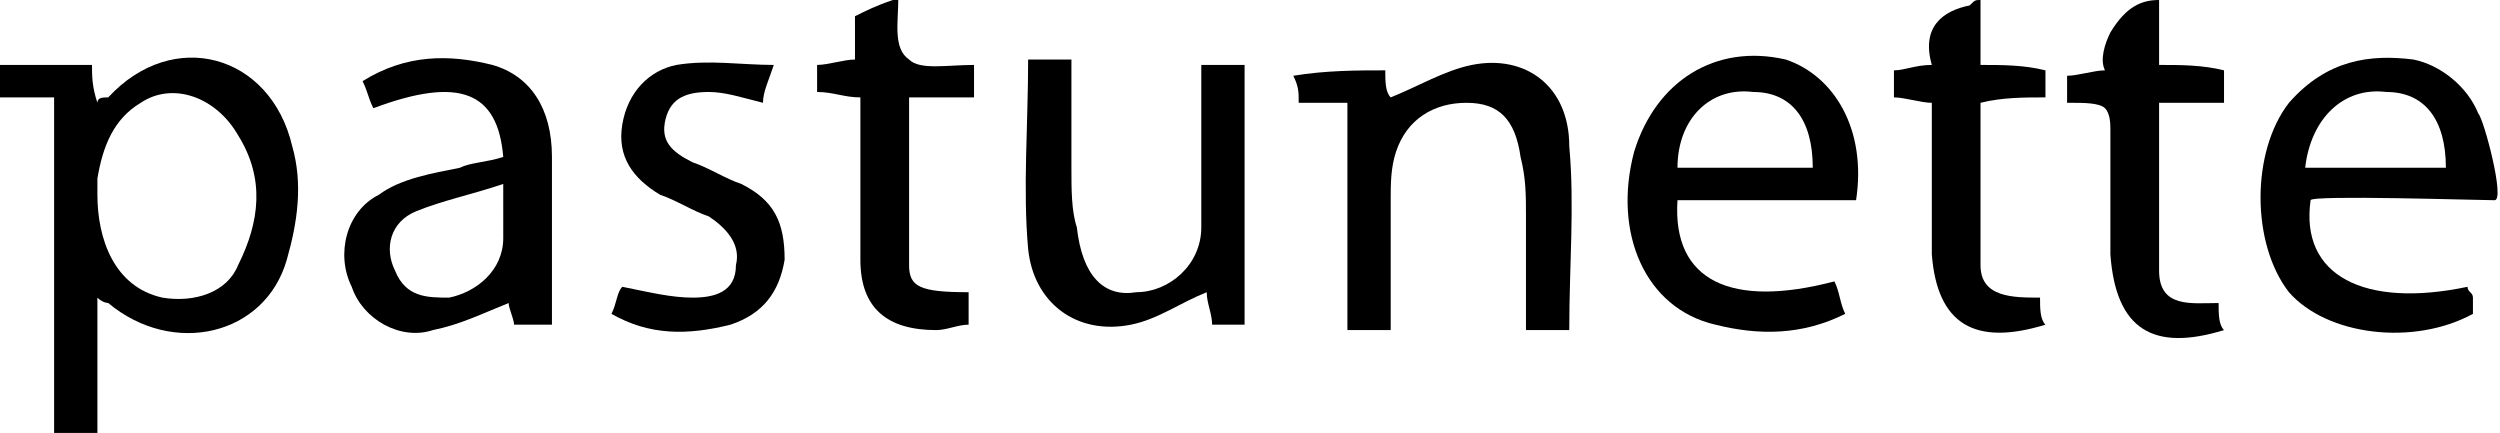
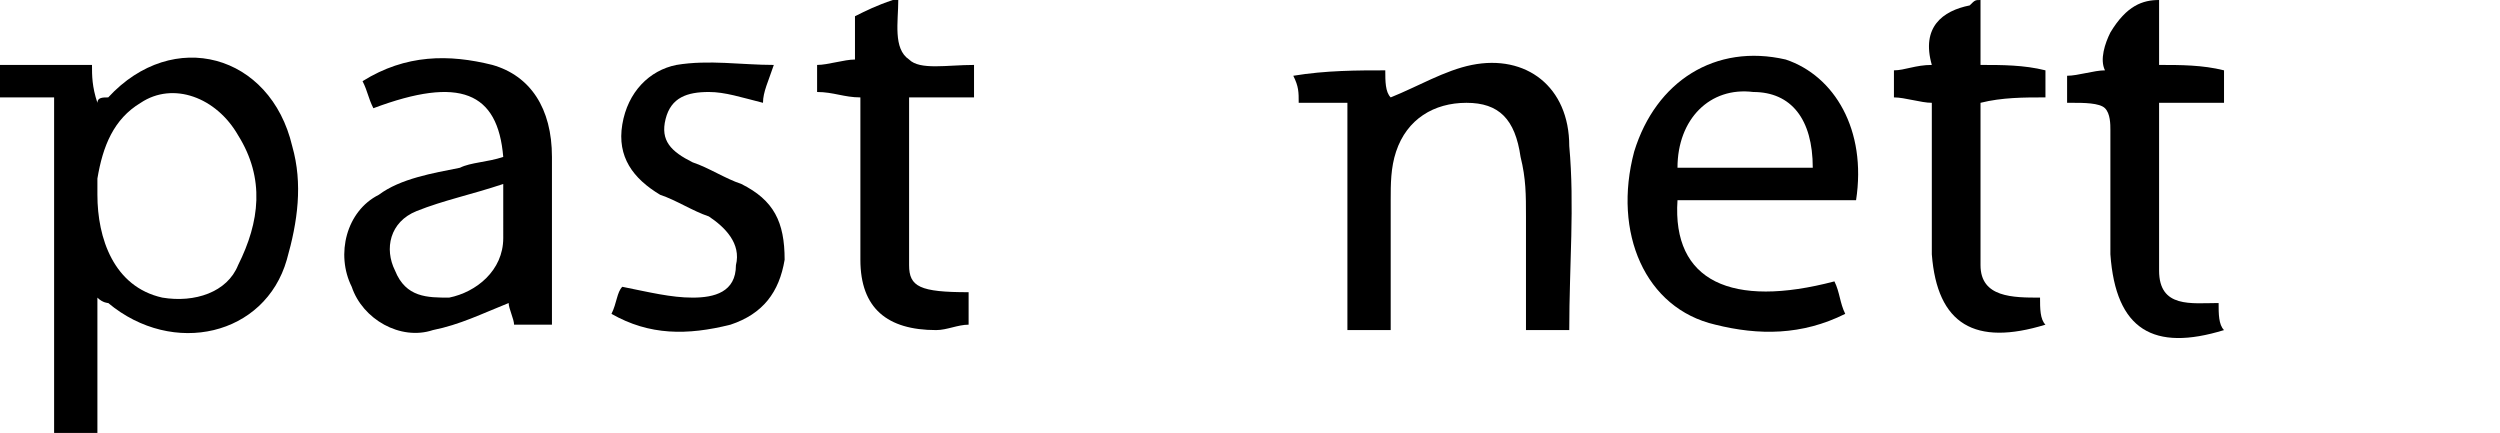
<svg xmlns="http://www.w3.org/2000/svg" version="1.0" id="Livello_1" x="0px" y="0px" viewBox="0 0 46.2 8" style="enable-background:new 0 0 46.2 8;" xml:space="preserve">
  <g>
    <path d="M0,1.2c0.5,0,1.1,0,1.7,0c0,0.2,0,0.4,0.1,0.7C1.8,1.8,1.9,1.8,2,1.8C3.2,0.5,5,1,5.4,2.7c0.2,0.7,0.1,1.4-0.1,2.1   C4.9,6.2,3.2,6.6,2,5.6c0,0-0.1,0-0.2-0.1c0,0.9,0,1.7,0,2.5C1.5,8,1.3,8,1,8c0-2,0-4.1,0-6.2c-0.4,0-0.7,0-1,0C0,1.6,0,1.4,0,1.2z    M1.8,3.6c0,0.8,0.3,1.7,1.2,1.9c0.6,0.1,1.2-0.1,1.4-0.6c0.4-0.8,0.5-1.6,0-2.4C4,1.8,3.2,1.5,2.6,1.9C2.1,2.2,1.9,2.7,1.8,3.3   C1.8,3.4,1.8,3.5,1.8,3.6z" />
-     <path d="M46.1,3.7c-0.3,0-3.4-0.1-3.4,0c-0.2,1.4,1,2,2.9,1.6c0,0.1,0.1,0.1,0.1,0.2c0,0.1,0,0.2,0,0.3c-1.1,0.6-2.7,0.4-3.4-0.4   c-0.7-0.9-0.7-2.6,0-3.5C43,1.1,43.8,1,44.6,1.1c0.5,0.1,1,0.5,1.2,1C45.9,2.2,46.3,3.7,46.1,3.7z M45.2,3.1c0-0.9-0.4-1.4-1.1-1.4   c-0.8-0.1-1.4,0.5-1.5,1.4C43.5,3.1,44.4,3.1,45.2,3.1z" />
    <path d="M36.6,0c0,0.4,0,0.7,0,1.2c0.4,0,0.8,0,1.2,0.1c0,0.2,0,0.3,0,0.5c-0.4,0-0.8,0-1.2,0.1c0,1,0,2,0,3c0,0.6,0.6,0.6,1.1,0.6   c0,0.2,0,0.4,0.1,0.5c-1.3,0.4-2,0-2.1-1.3c0-0.5,0-0.9,0-1.4c0-0.5,0-0.9,0-1.4c-0.2,0-0.5-0.1-0.7-0.1c0-0.2,0-0.3,0-0.5   c0.2,0,0.4-0.1,0.7-0.1c-0.2-0.7,0.2-1,0.7-1.1C36.5,0,36.5,0,36.6,0z" />
    <path d="M39.9,0c0,0.4,0,0.7,0,1.2c0.4,0,0.8,0,1.2,0.1c0,0.2,0,0.3,0,0.6c-0.4,0-0.8,0-1.2,0c0,1.1,0,2.1,0,3.1   c0,0.7,0.6,0.6,1.1,0.6c0,0.2,0,0.4,0.1,0.5c-1.3,0.4-2,0-2.1-1.4c0-0.4,0-0.9,0-1.3c0-0.3,0-0.7,0-1c0-0.1,0-0.3-0.1-0.4   c-0.1-0.1-0.4-0.1-0.6-0.1c0,0,0,0-0.1,0c0,0,0-0.1,0-0.1c0-0.1,0-0.3,0-0.4c0.2,0,0.5-0.1,0.7-0.1c-0.1-0.2,0-0.5,0.1-0.7   C39.3,0.1,39.6,0,39.9,0z" />
    <path d="M16.6,0c0,0.4-0.1,0.9,0.2,1.1C17,1.3,17.5,1.2,18,1.2c0,0.2,0,0.3,0,0.6c-0.2,0-0.4,0-0.6,0c-0.2,0-0.4,0-0.6,0   c0,1.1,0,2.1,0,3.1c0,0.4,0.2,0.5,1.1,0.5c0,0.2,0,0.4,0,0.6c-0.2,0-0.4,0.1-0.6,0.1c-0.9,0-1.4-0.4-1.4-1.3c0-1,0-1.9,0-3   c-0.3,0-0.5-0.1-0.8-0.1c0-0.2,0-0.3,0-0.5c0.2,0,0.5-0.1,0.7-0.1c0-0.3,0-0.6,0-0.8c0.2-0.1,0.4-0.2,0.7-0.3C16.6,0,16.6,0,16.6,0   z" />
    <path d="M25.6,1.3c0,0.2,0,0.4,0.1,0.5c0.5-0.2,1-0.5,1.5-0.6C28.2,1,29,1.6,29,2.7c0.1,1.1,0,2.2,0,3.4c-0.2,0-0.5,0-0.8,0   c0-0.7,0-1.4,0-2.1c0-0.4,0-0.7-0.1-1.1c-0.1-0.7-0.4-1-1-1c-0.6,0-1.1,0.3-1.3,0.9c-0.1,0.3-0.1,0.6-0.1,0.9c0,0.8,0,1.6,0,2.4   c-0.3,0-0.5,0-0.8,0c0-1.4,0-2.8,0-4.2c-0.4,0-0.6,0-0.9,0c0-0.2,0-0.3-0.1-0.5C24.5,1.3,25.1,1.3,25.6,1.3z" />
    <path d="M9.3,2.9C9.2,1.7,8.5,1.4,6.9,2C6.8,1.8,6.8,1.7,6.7,1.5C7.5,1,8.3,1,9.1,1.2c0.7,0.2,1.1,0.8,1.1,1.7c0,1,0,2.1,0,3.1   C10,6,9.8,6,9.5,6c0-0.1-0.1-0.3-0.1-0.4C8.9,5.8,8.5,6,8,6.1C7.4,6.3,6.7,5.9,6.5,5.3C6.2,4.7,6.4,3.9,7,3.6   c0.4-0.3,1-0.4,1.5-0.5C8.7,3,9,3,9.3,2.9z M9.3,3.4C8.7,3.6,8.2,3.7,7.7,3.9C7.2,4.1,7.1,4.6,7.3,5c0.2,0.5,0.6,0.5,1,0.5   c0.5-0.1,1-0.5,1-1.1C9.3,4.2,9.3,3.9,9.3,3.4z" />
    <path d="M34.3,3.7c-1.1,0-2.2,0-3.3,0c-0.1,1.5,1,2,2.9,1.5C34,5.4,34,5.6,34.1,5.8c-0.8,0.4-1.6,0.4-2.4,0.2   c-1.3-0.3-1.9-1.7-1.5-3.2c0.4-1.3,1.5-2,2.8-1.7C33.9,1.4,34.5,2.4,34.3,3.7z M31,3.1c0.9,0,1.7,0,2.5,0c0-0.9-0.4-1.4-1.1-1.4   C31.6,1.6,31,2.2,31,3.1z" />
-     <path d="M22.2,1.2c0.3,0,0.5,0,0.8,0c0,1.6,0,3.2,0,4.8c-0.2,0-0.4,0-0.6,0c0-0.2-0.1-0.4-0.1-0.6c-0.5,0.2-0.9,0.5-1.4,0.6   c-1,0.2-1.8-0.4-1.9-1.4c-0.1-1.1,0-2.3,0-3.5c0.2,0,0.5,0,0.8,0c0,0.7,0,1.3,0,2c0,0.4,0,0.8,0.1,1.1C20,5.1,20.4,5.5,21,5.4   c0.6,0,1.2-0.5,1.2-1.2c0-0.8,0-1.6,0-2.4C22.2,1.6,22.2,1.5,22.2,1.2z" />
    <path d="M11.3,5.8c0.1-0.2,0.1-0.4,0.2-0.5c0.5,0.1,0.9,0.2,1.3,0.2c0.4,0,0.8-0.1,0.8-0.6c0.1-0.4-0.2-0.7-0.5-0.9   c-0.3-0.1-0.6-0.3-0.9-0.4c-0.5-0.3-0.8-0.7-0.7-1.3c0.1-0.6,0.5-1,1-1.1c0.6-0.1,1.2,0,1.8,0c-0.1,0.3-0.2,0.5-0.2,0.7   c-0.4-0.1-0.7-0.2-1-0.2c-0.4,0-0.7,0.1-0.8,0.5c-0.1,0.4,0.1,0.6,0.5,0.8c0.3,0.1,0.6,0.3,0.9,0.4c0.6,0.3,0.8,0.7,0.8,1.4   c-0.1,0.6-0.4,1-1,1.2C12.7,6.2,12,6.2,11.3,5.8z" />
  </g>
</svg>